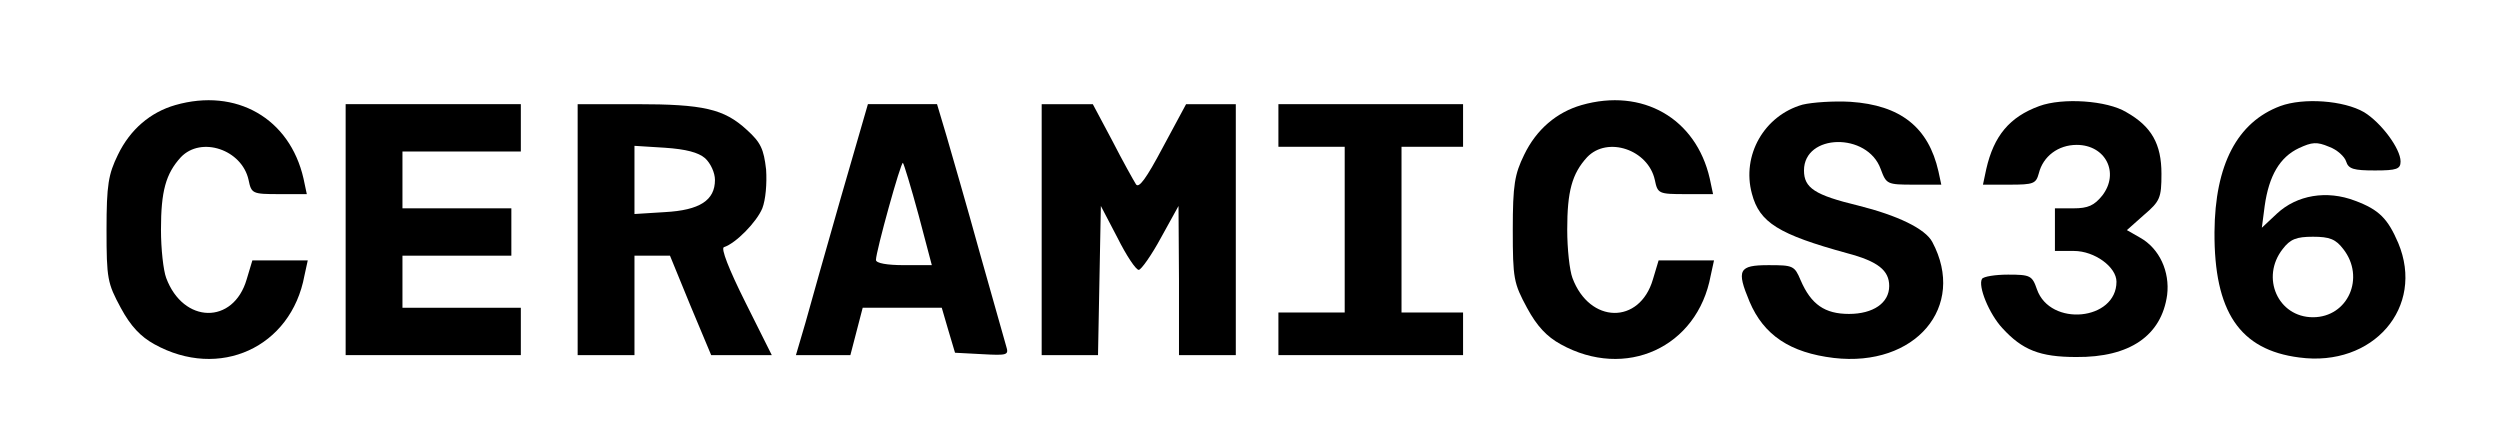
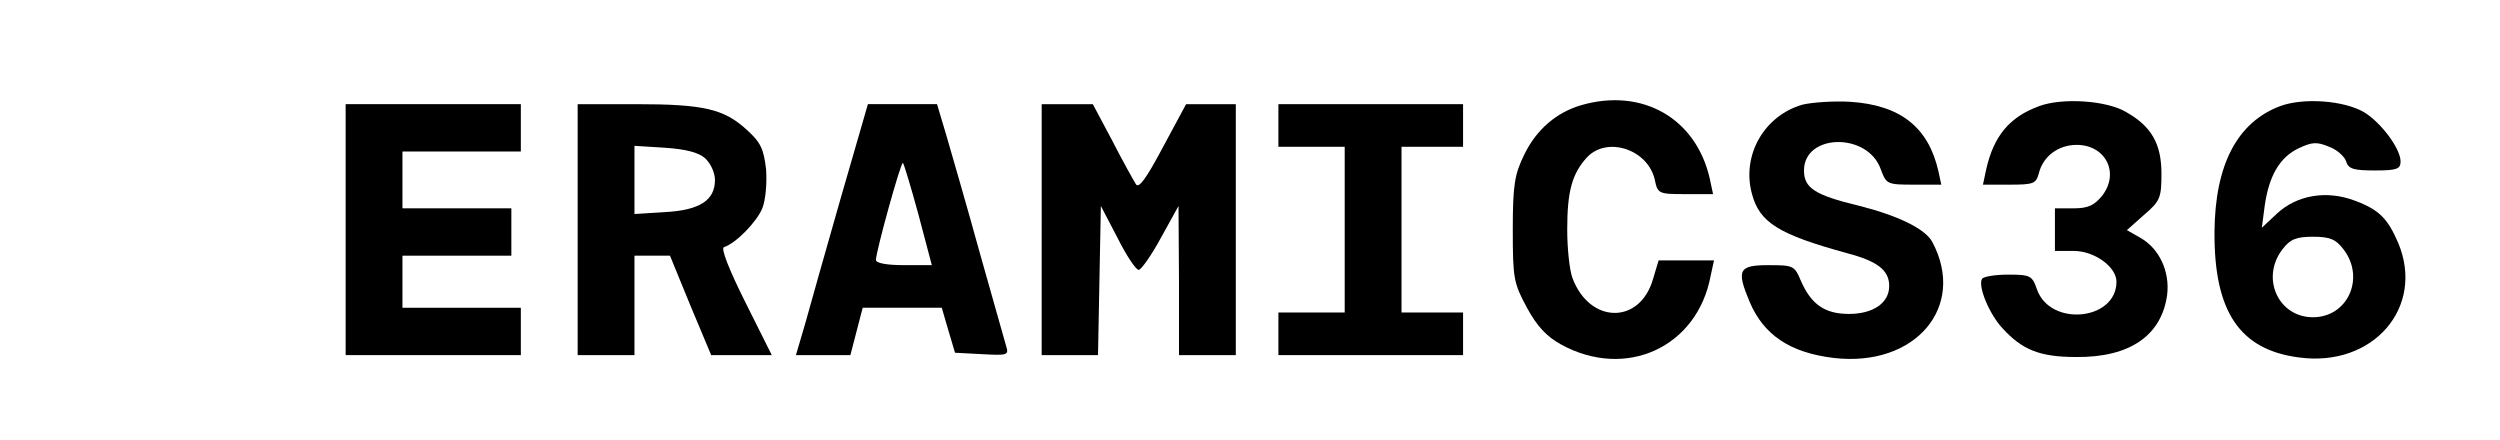
<svg xmlns="http://www.w3.org/2000/svg" version="1.0" width="528pt" height="93pt" viewBox="0 0 528 93" preserveAspectRatio="xMidYMid meet">
  <g transform="translate(0,93) scale(0.1,-0.1)" fill="#000000" stroke="none">
-     <path d="M370 708 c-52 -15 -95 -51 -121 -105 -20 -41 -24 -63 -24 -158 0 -104 2 -113 30 -165 21 -39 42 -61 71 -77 137 -76 289 -7 317 145 l7 32 -59 0 -58 0 -12 -40 c-28 -96 -134 -94 -170 3 -6 16 -11 61 -11 102 0 81 10 118 42 153 43 45 129 16 143 -48 6 -29 8 -30 65 -30 l58 0 -7 33 c-29 127 -142 192 -271 155z" />
    <path d="M3340 708 c-52 -15 -95 -51 -121 -105 -20 -41 -24 -63 -24 -158 0 -104 2 -113 30 -165 21 -39 42 -61 71 -77 137 -76 289 -7 317 145 l7 32 -59 0 -58 0 -12 -40 c-28 -96 -134 -94 -170 3 -6 16 -11 61 -11 102 0 81 10 118 42 153 43 45 129 16 143 -48 6 -29 8 -30 65 -30 l58 0 -7 33 c-29 127 -142 192 -271 155z" />
    <path d="M3807 709 c-81 -23 -129 -107 -107 -188 16 -61 56 -86 202 -126 64 -17 88 -36 88 -69 0 -36 -34 -59 -85 -59 -51 0 -80 20 -102 71 -13 31 -16 32 -68 32 -63 0 -68 -10 -40 -77 30 -71 86 -108 178 -119 172 -20 281 108 208 245 -15 28 -73 56 -157 77 -91 22 -114 37 -114 74 0 78 134 81 162 3 12 -32 13 -33 70 -33 l58 0 -6 28 c-21 93 -80 140 -186 147 -35 2 -80 -1 -101 -6z" />
    <path d="M4307 706 c-63 -23 -96 -63 -112 -133 l-7 -33 56 0 c51 0 56 2 62 24 9 36 41 60 80 60 61 0 91 -59 54 -107 -17 -21 -30 -27 -61 -27 l-39 0 0 -45 0 -45 40 0 c44 0 90 -34 90 -65 0 -82 -140 -96 -168 -16 -10 29 -14 31 -61 31 -27 0 -52 -4 -55 -9 -9 -15 15 -74 43 -104 42 -46 79 -61 156 -61 113 -1 180 45 192 131 6 49 -16 98 -57 121 l-28 16 36 32 c34 29 37 36 37 87 0 63 -21 100 -74 130 -41 25 -135 31 -184 13z" />
    <path d="M4816 706 c-91 -34 -138 -124 -139 -266 -1 -168 53 -249 179 -265 156 -21 266 106 209 242 -22 51 -40 70 -91 89 -60 23 -123 12 -165 -27 l-32 -30 6 46 c9 64 32 103 72 122 28 13 38 14 64 3 17 -6 33 -21 36 -31 5 -16 16 -19 61 -19 46 0 54 3 54 19 0 27 -41 82 -77 104 -43 25 -128 31 -177 13z m133 -302 c47 -60 10 -144 -64 -144 -74 0 -111 84 -64 144 16 21 29 26 64 26 35 0 48 -5 64 -26z" />
    <path d="M730 445 l0 -265 185 0 185 0 0 50 0 50 -125 0 -125 0 0 55 0 55 115 0 115 0 0 50 0 50 -115 0 -115 0 0 60 0 60 125 0 125 0 0 50 0 50 -185 0 -185 0 0 -265z" />
    <path d="M1220 445 l0 -265 60 0 60 0 0 105 0 105 38 0 37 0 43 -105 44 -105 64 0 64 0 -56 112 c-35 70 -52 114 -45 116 25 8 69 53 81 82 7 18 10 52 8 82 -5 43 -11 57 -41 84 -48 44 -91 54 -234 54 l-123 0 0 -265z m269 151 c12 -11 21 -31 21 -46 0 -43 -32 -64 -106 -68 l-64 -4 0 72 0 72 64 -4 c45 -3 71 -10 85 -22z" />
    <path d="M1776 513 c-31 -109 -65 -228 -75 -265 l-20 -68 58 0 57 0 13 50 13 50 84 0 83 0 14 -48 14 -47 57 -3 c54 -3 57 -2 51 17 -3 12 -29 101 -56 198 -27 98 -59 208 -70 246 l-20 67 -73 0 -73 0 -57 -197z m164 -37 l28 -106 -59 0 c-35 0 -59 4 -59 11 0 18 53 209 57 205 2 -2 17 -51 33 -110z" />
    <path d="M2200 445 l0 -265 60 0 59 0 3 158 3 157 35 -67 c19 -38 39 -68 45 -68 5 0 27 31 47 68 l37 67 1 -157 0 -158 60 0 60 0 0 265 0 265 -52 0 -53 0 -49 -91 c-35 -66 -51 -88 -57 -78 -5 8 -28 49 -50 92 l-41 77 -54 0 -54 0 0 -265z" />
    <path d="M2700 665 l0 -45 70 0 70 0 0 -175 0 -175 -70 0 -70 0 0 -45 0 -45 195 0 195 0 0 45 0 45 -65 0 -65 0 0 175 0 175 65 0 65 0 0 45 0 45 -195 0 -195 0 0 -45z" />
  </g>
</svg>